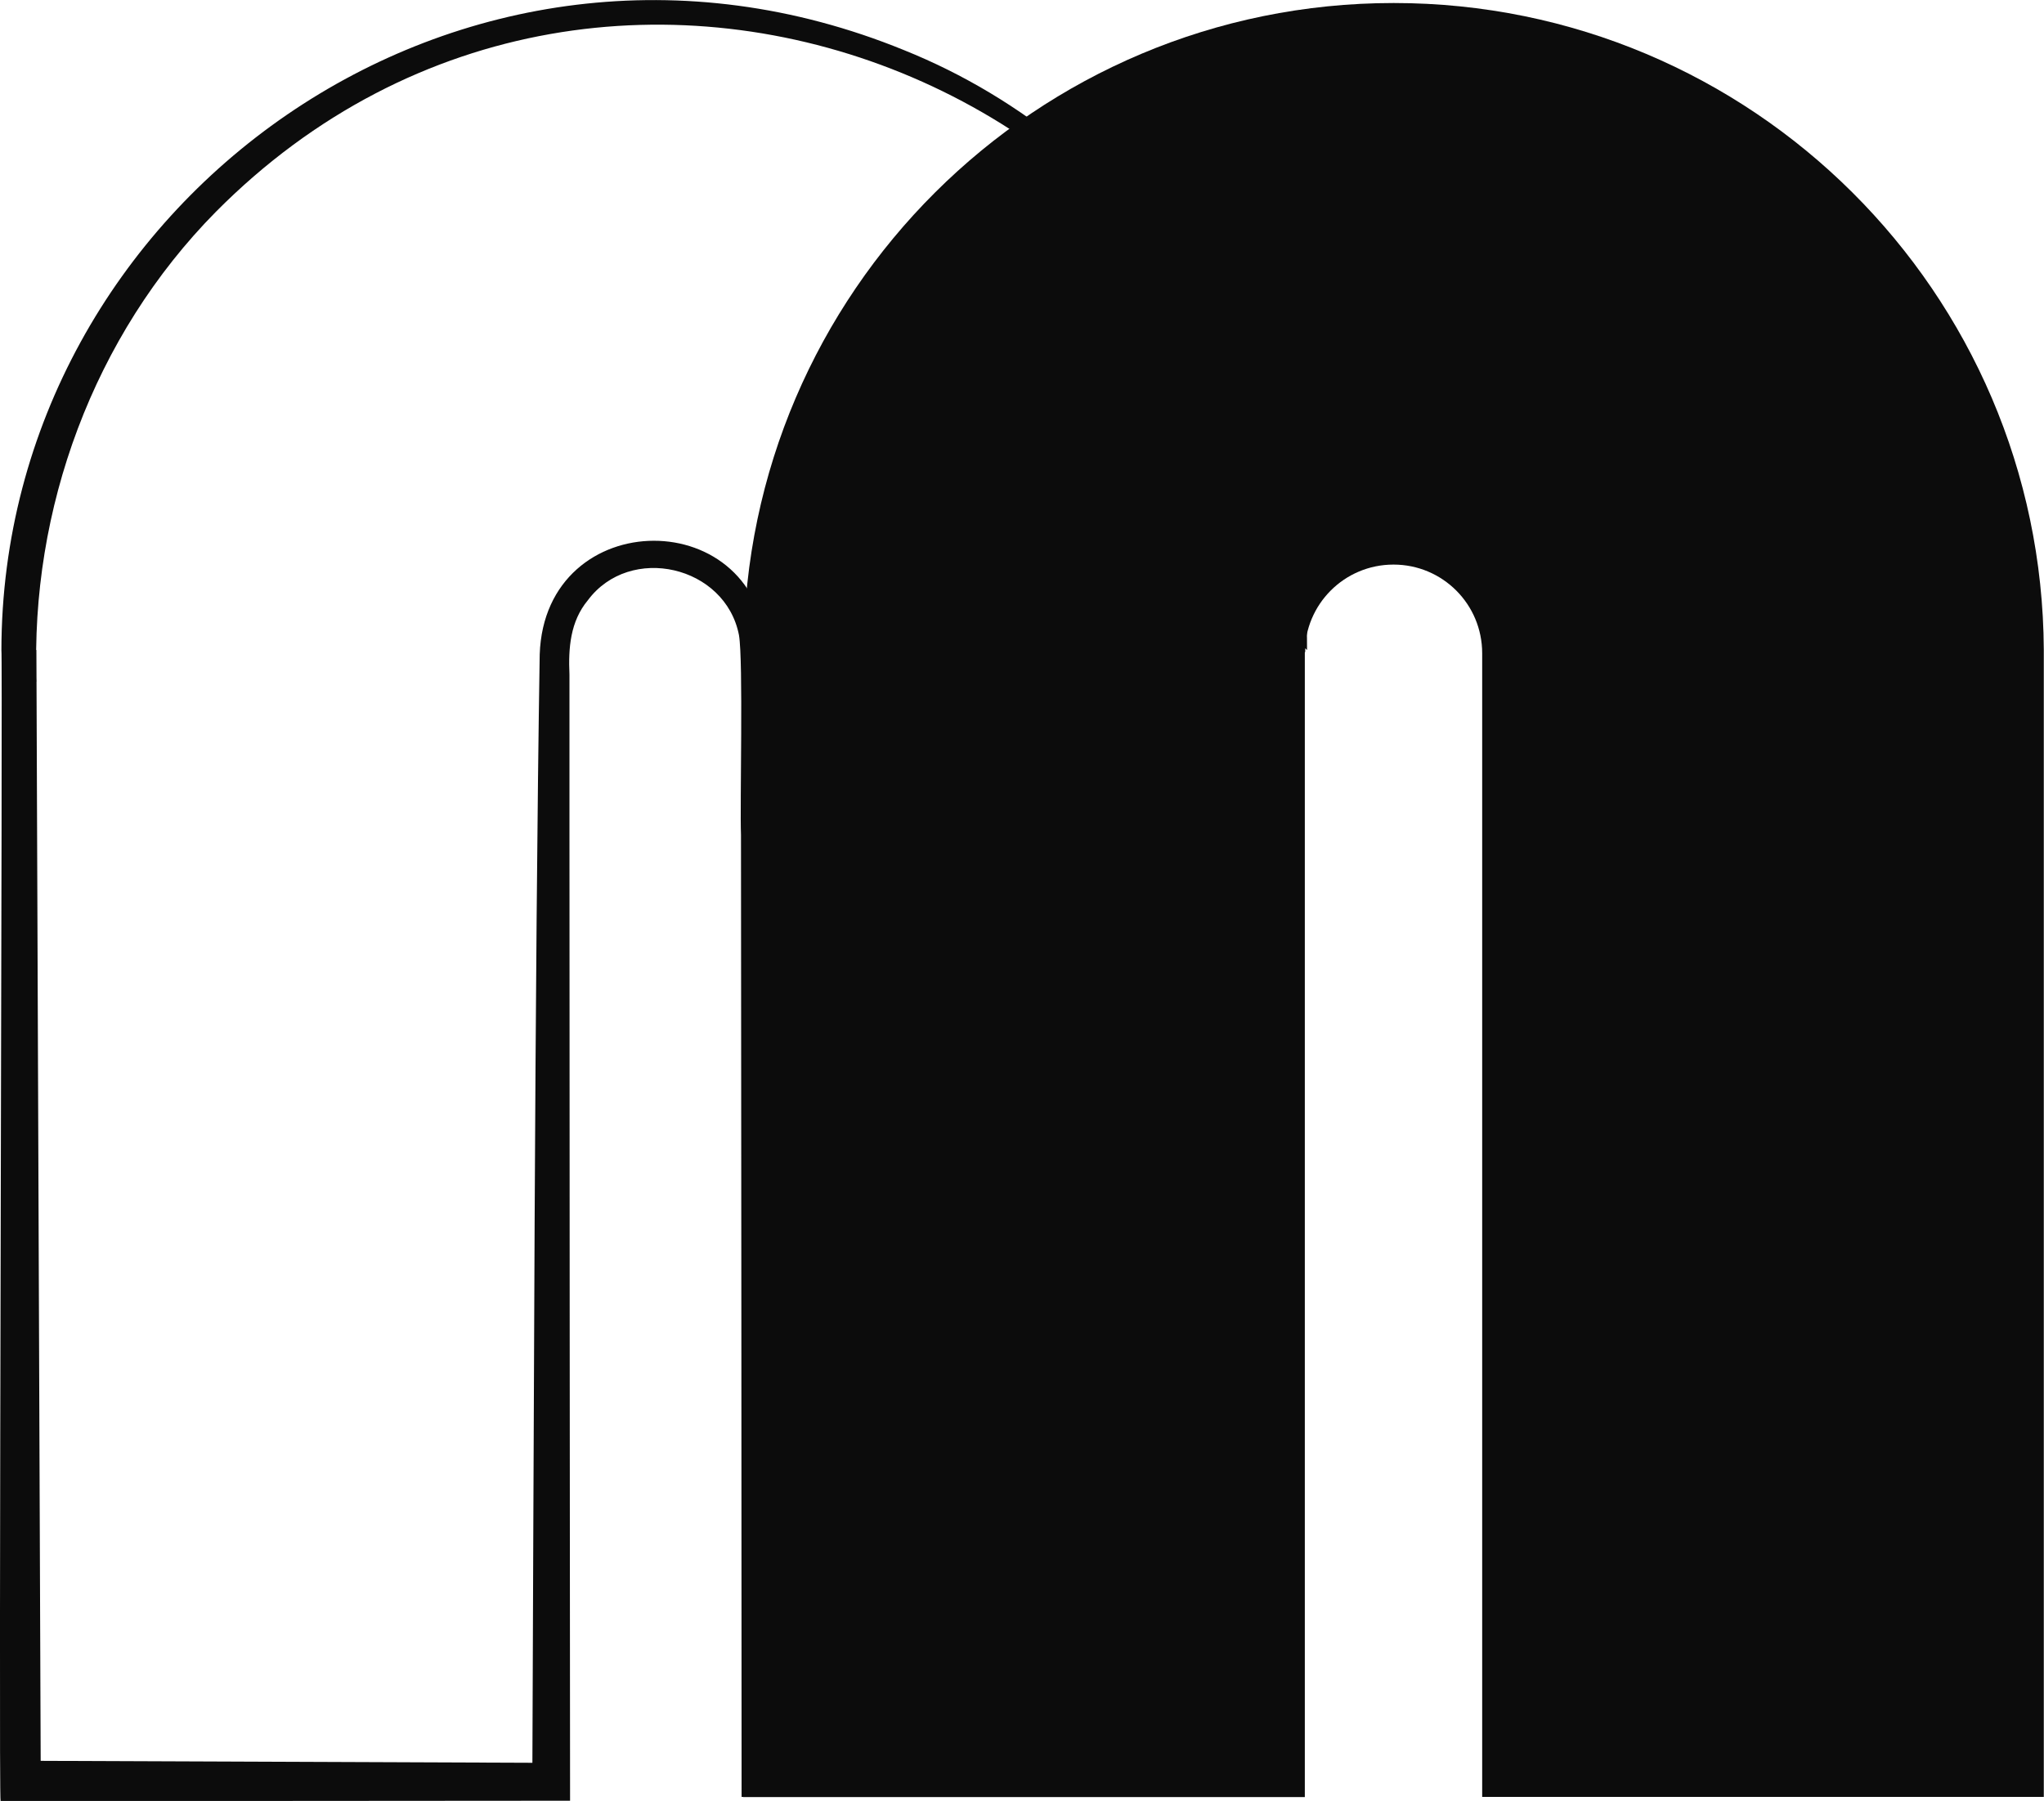
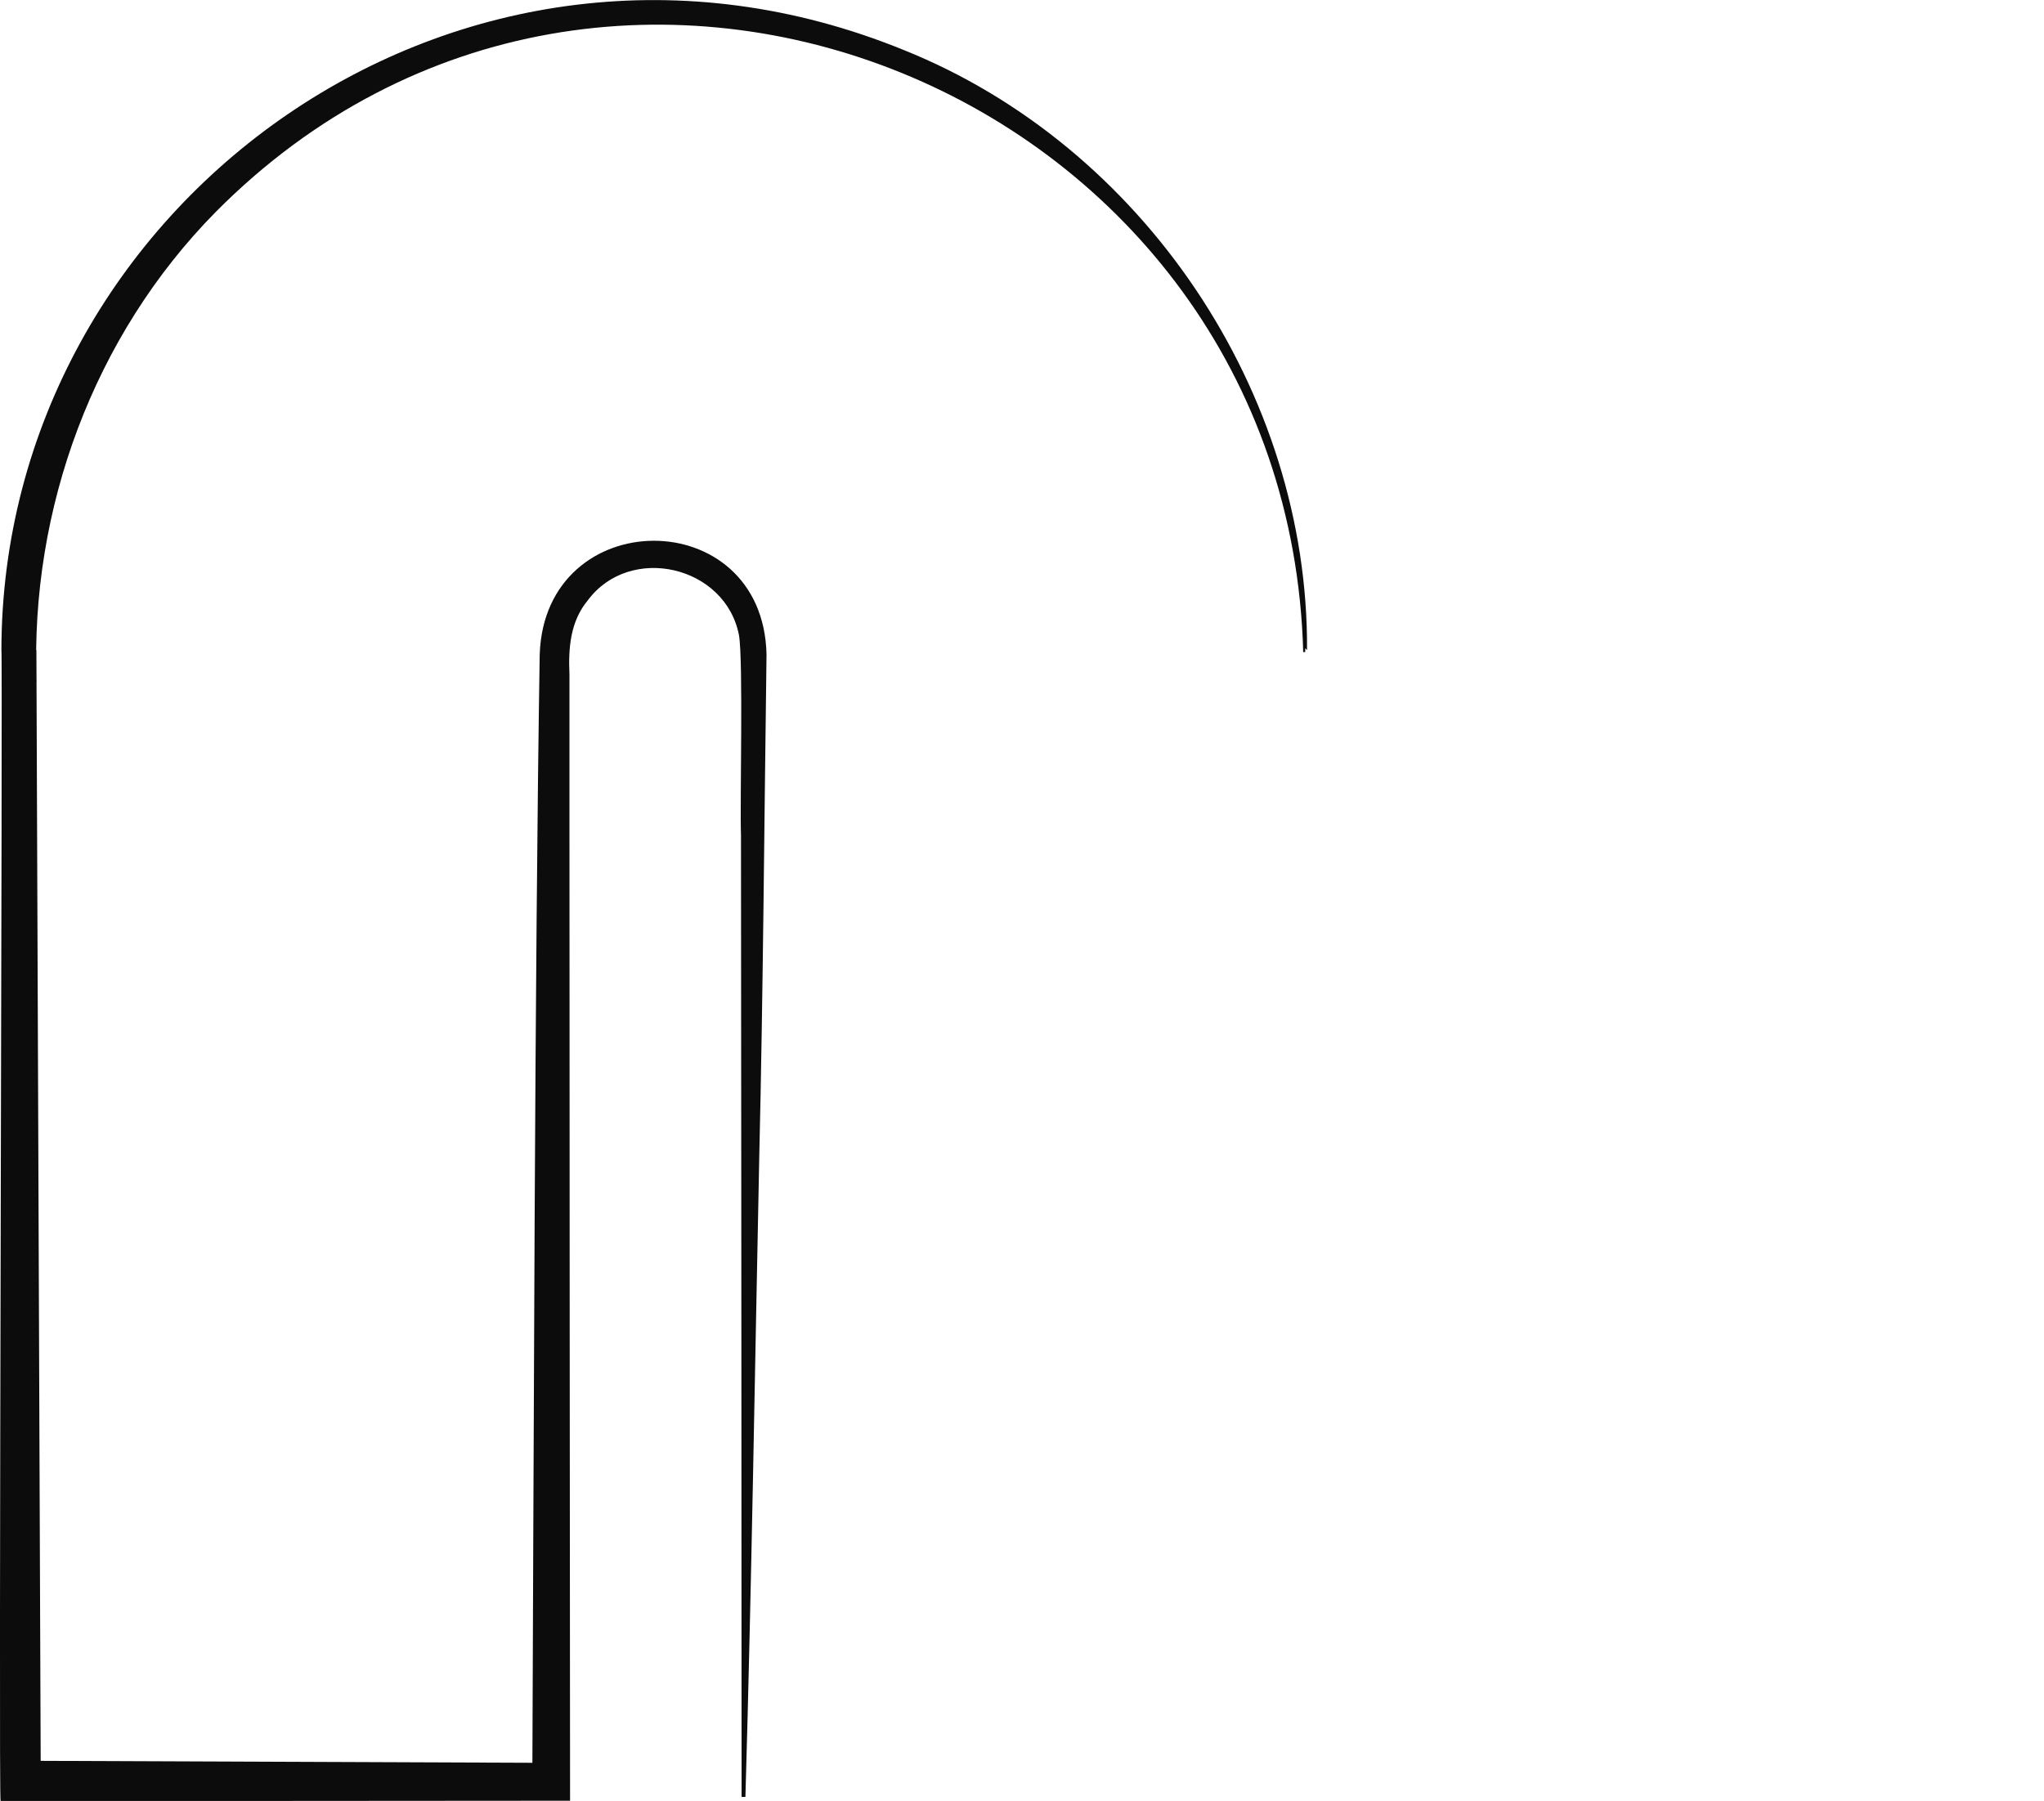
<svg xmlns="http://www.w3.org/2000/svg" id="uuid-449dd133-760a-47e9-80f8-6f09d6ff5a03" viewBox="0 0 101.65 89.57">
  <defs>
    <style>.uuid-0bdce97e-f8ed-4213-b251-ca1efa344b91{fill:#0c0c0c;}</style>
  </defs>
  <path class="uuid-0bdce97e-f8ed-4213-b251-ca1efa344b91" d="M36.88,89.37c0-10.65-.02-37.58-.03-47.85-.06-1.45.12-8.64-.1-9.93-.67-3.46-5.42-4.56-7.52-1.73-.87,1.05-.97,2.37-.91,3.69,0,0,0,7.98,0,7.98,0,10.17.02,37.35.03,47.85v.18s-.18,0-.18,0l-27.93.02H.03c-.11,0,.11-57.18.04-57.25C.1,10.1,22.95-6.49,44.95,2.49c11.89,4.77,20.13,17.03,20.05,29.84,0,0-.12-.11-.09-.1,0,0,0,.2,0,.2h0s-.1,0-.1,0C64.05,4.63,30.37-9.27,10.73,10.54,4.65,16.7,1.49,25.33,1.82,33.9c0,0-1.58,0-1.59,0,0,0,1.58-1.58,1.58-1.58l.22,57.05-1.8-1.8,27.93.11-1.69,1.69c.07-15.73.12-41.4.37-56.82.25-7.52,11.11-7.56,11.28,0-.11,8.08-.17,16.88-.36,24.92-.22,10.63-.38,21.27-.69,31.9h-.2Z" />
-   <path class="uuid-0bdce97e-f8ed-4213-b251-ca1efa344b91" d="M36.98,32.32C37.08,14.54,51.51.15,69.31.15s32.24,14.39,32.33,32.17h0v57.05h-27.93v-56.47s0-.27,0-.41h0c0-2.44-1.97-4.41-4.41-4.41s-4.41,1.97-4.41,4.41h0c0,.14,0,.42,0,.42v56.47h-27.93v-57.05h0Z" />
</svg>